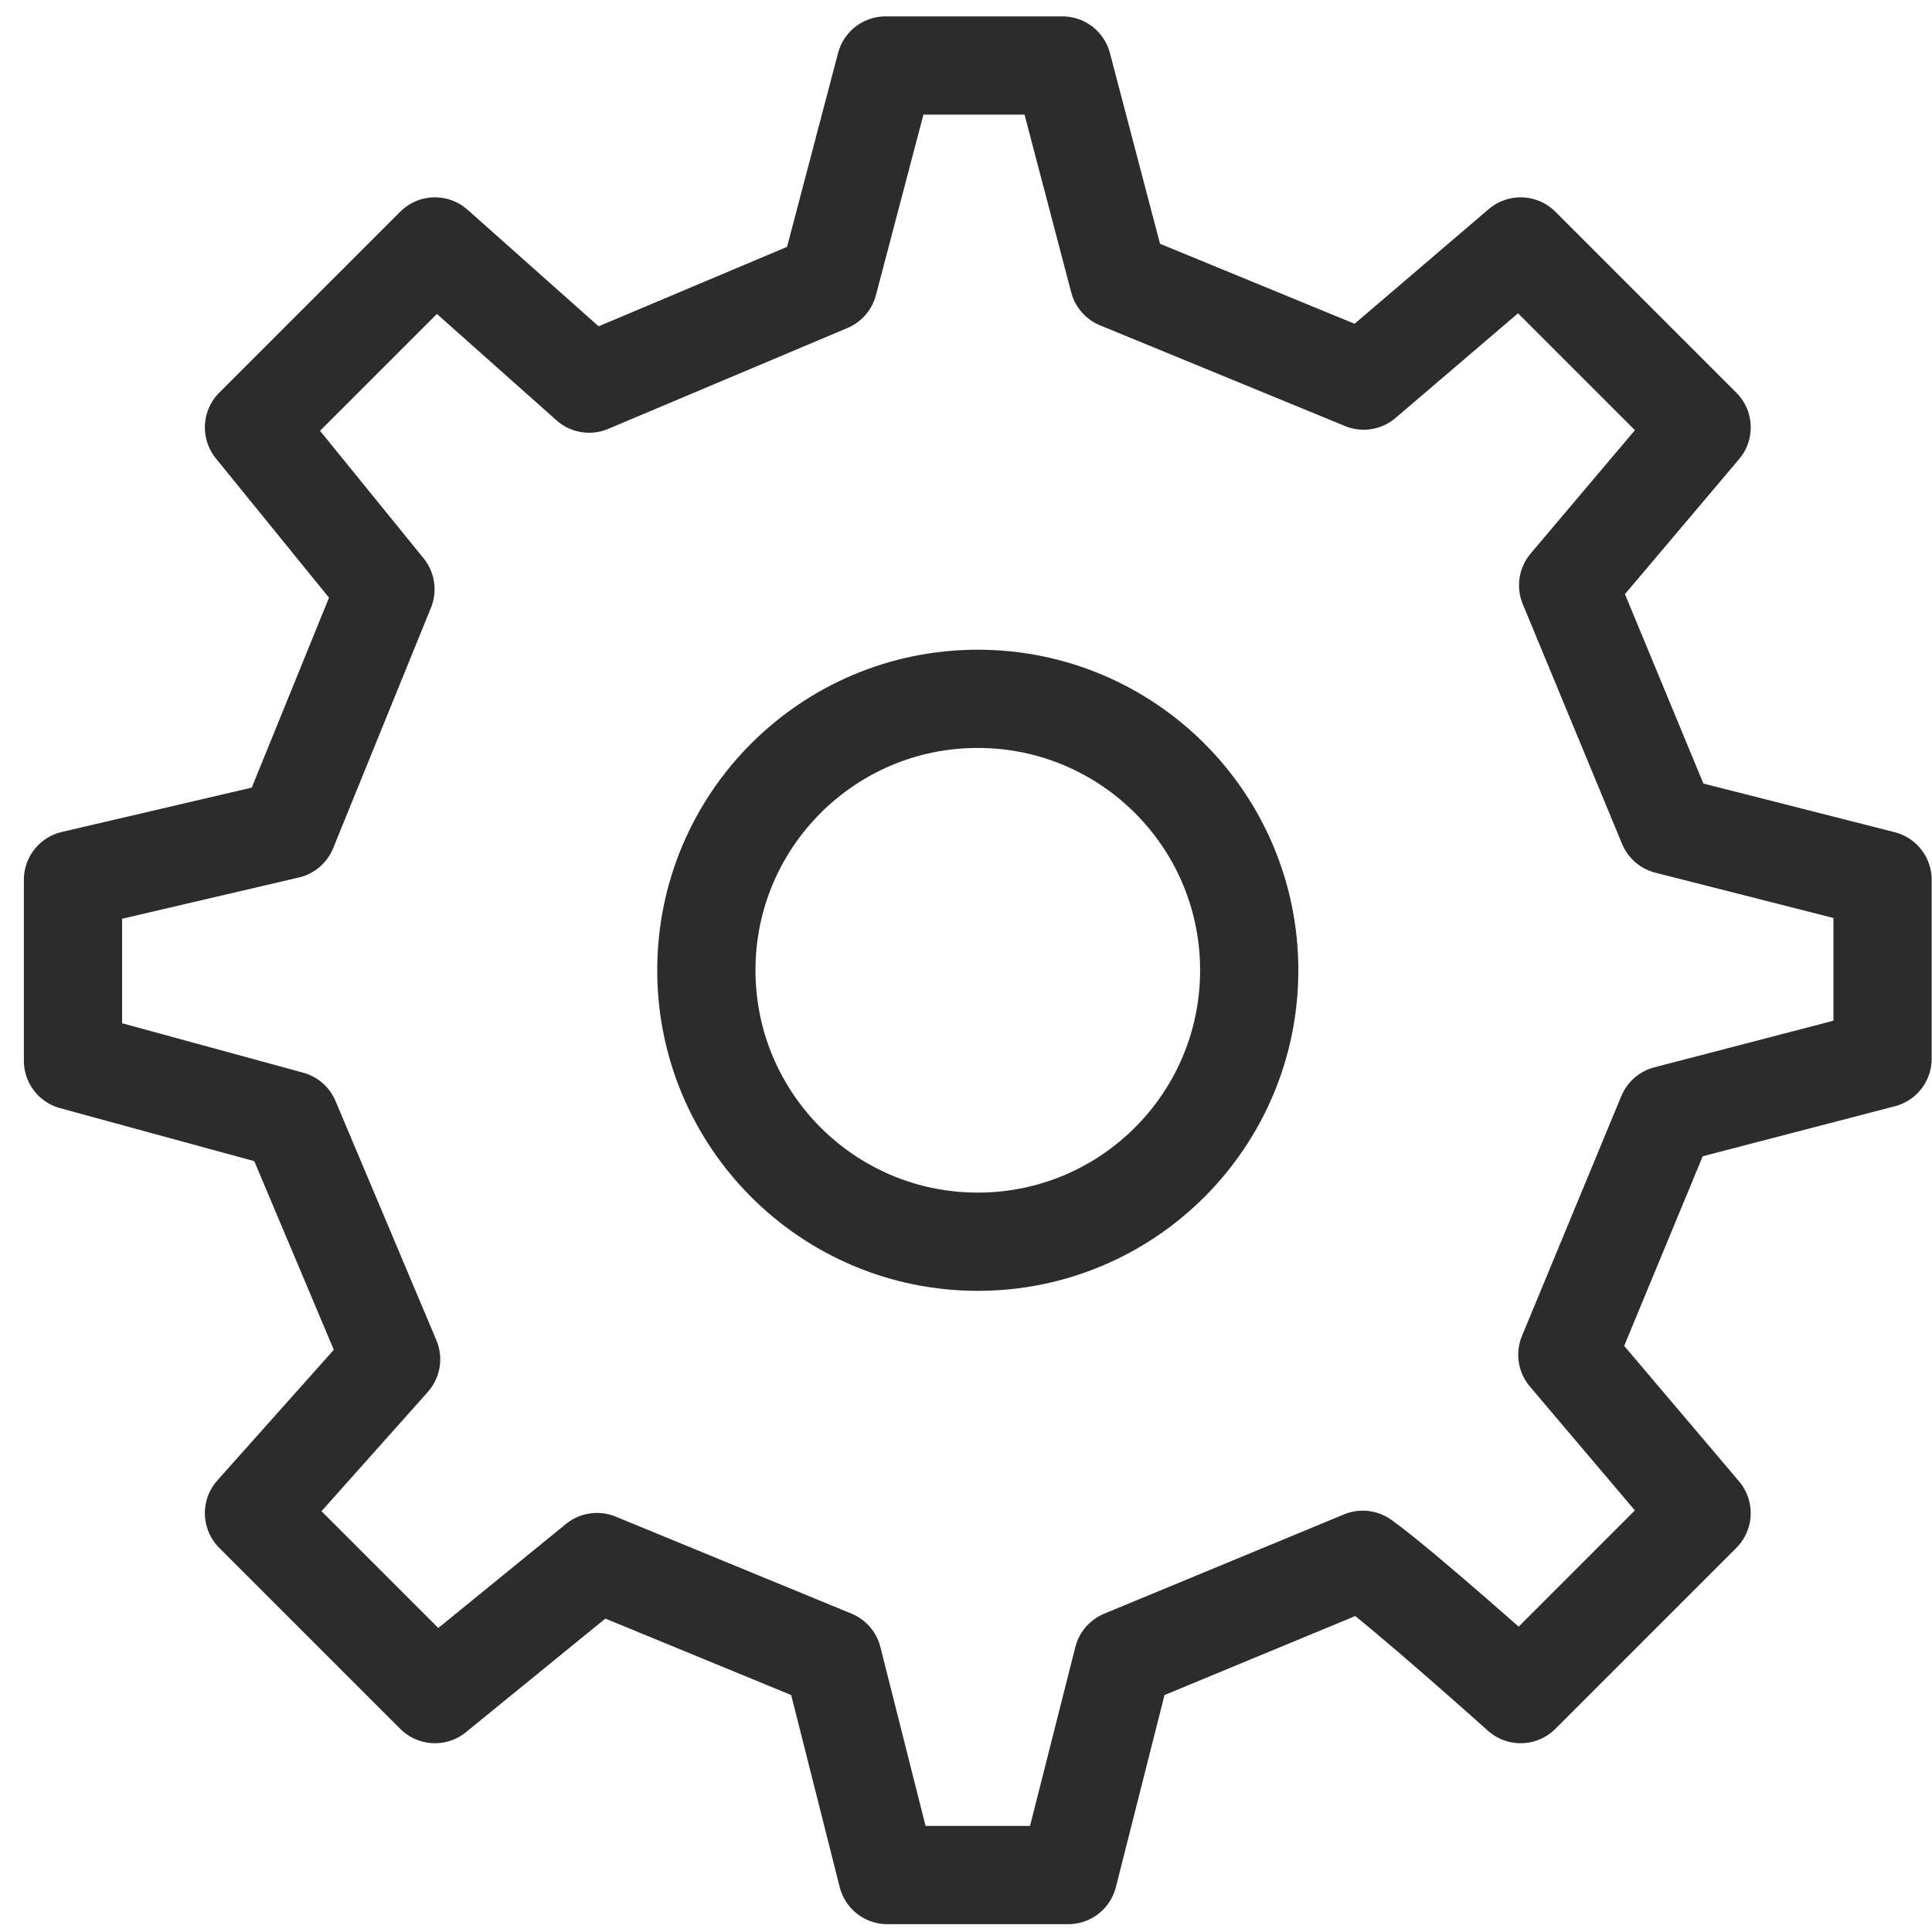
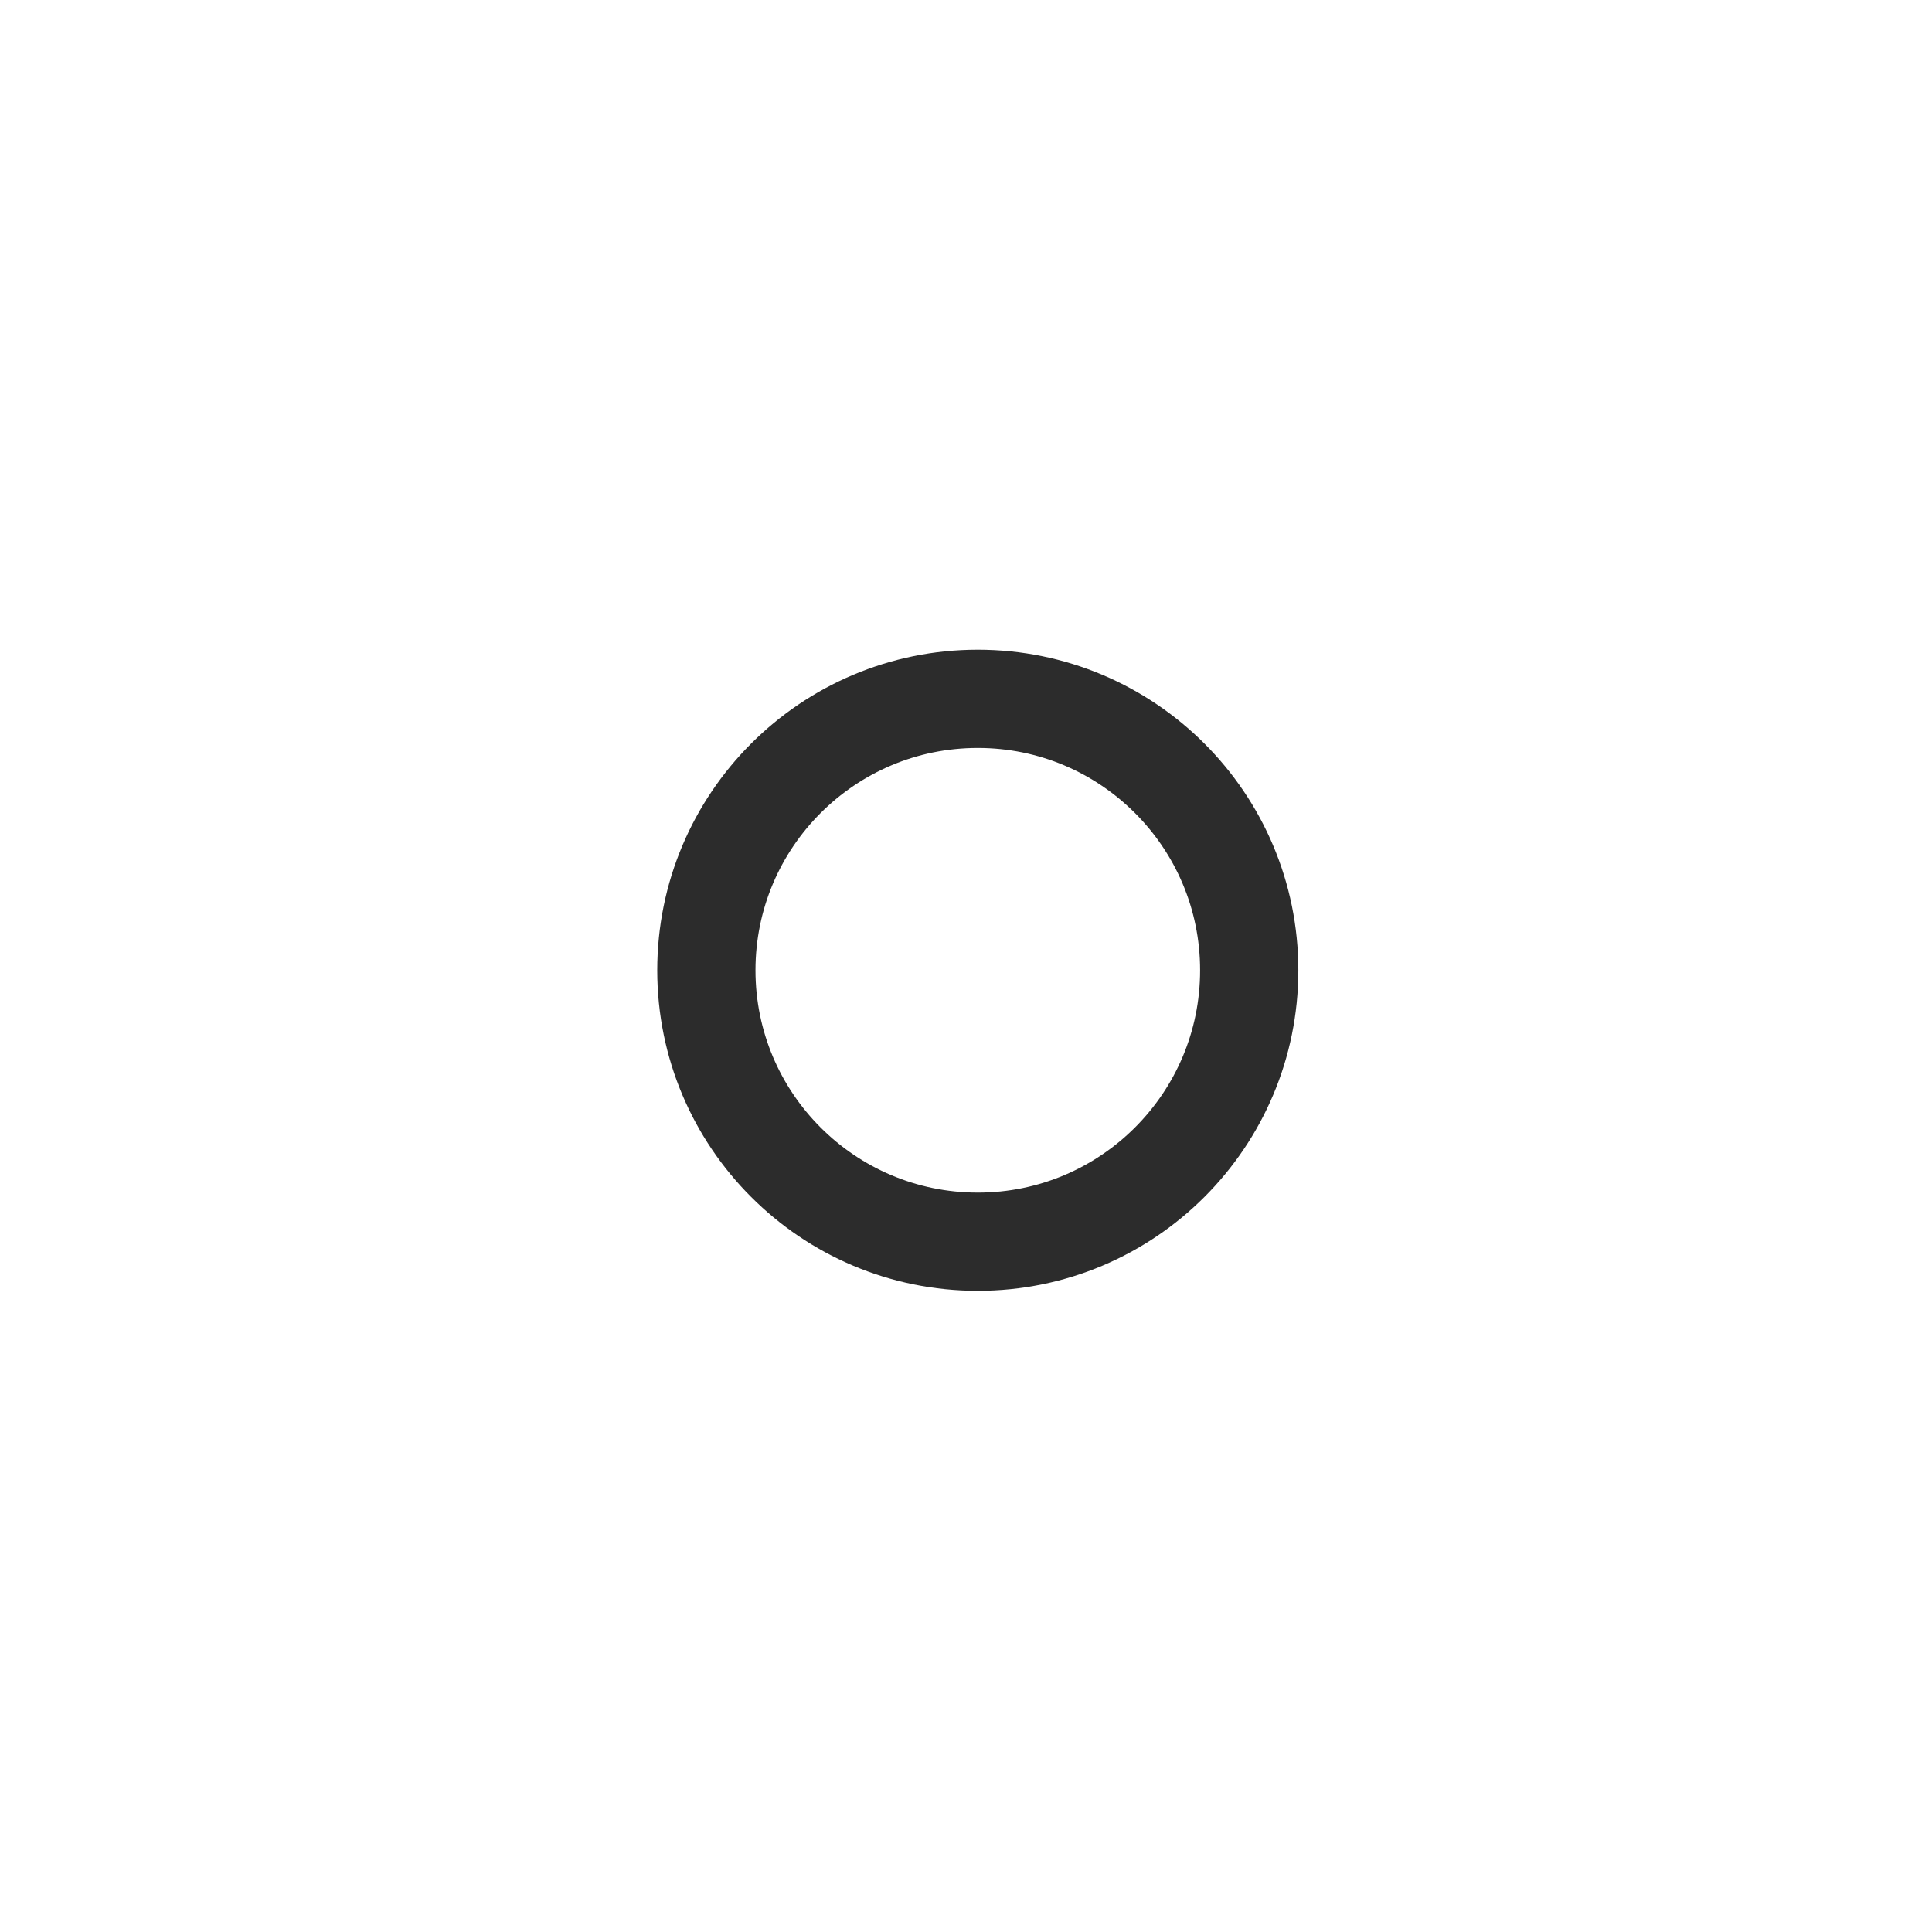
<svg xmlns="http://www.w3.org/2000/svg" width="59" height="59" viewBox="0 0 59 59" fill="none">
  <path d="M29.86 37.92C34.438 37.92 38.149 34.209 38.149 29.63C38.149 25.052 34.438 21.341 29.86 21.341C25.282 21.341 21.571 25.052 21.571 29.63C21.571 34.209 25.282 37.92 29.86 37.92Z" stroke="#2C2C2C" stroke-width="3" stroke-linecap="round" stroke-linejoin="round" />
-   <path d="M50.921 25.197L47.888 17.873L51.964 13.052L46.438 7.526L41.644 11.623L34.164 8.548L32.444 2H27.044L25.298 8.634L17.991 11.715L13.282 7.526L7.756 13.052L11.771 17.995L8.785 25.337L2.229 26.867V32.394L8.864 34.205L11.944 41.511L7.756 46.209L13.282 51.735L18.231 47.702L25.431 50.664L27.097 57.261H32.623L34.293 50.666L41.617 47.633C42.838 48.506 46.438 51.735 46.438 51.735L51.964 46.209L47.864 41.372L50.898 34.046L57.49 32.331L57.49 26.867L50.921 25.197Z" stroke="#2C2C2C" stroke-width="3" stroke-linecap="round" stroke-linejoin="round" />
</svg>